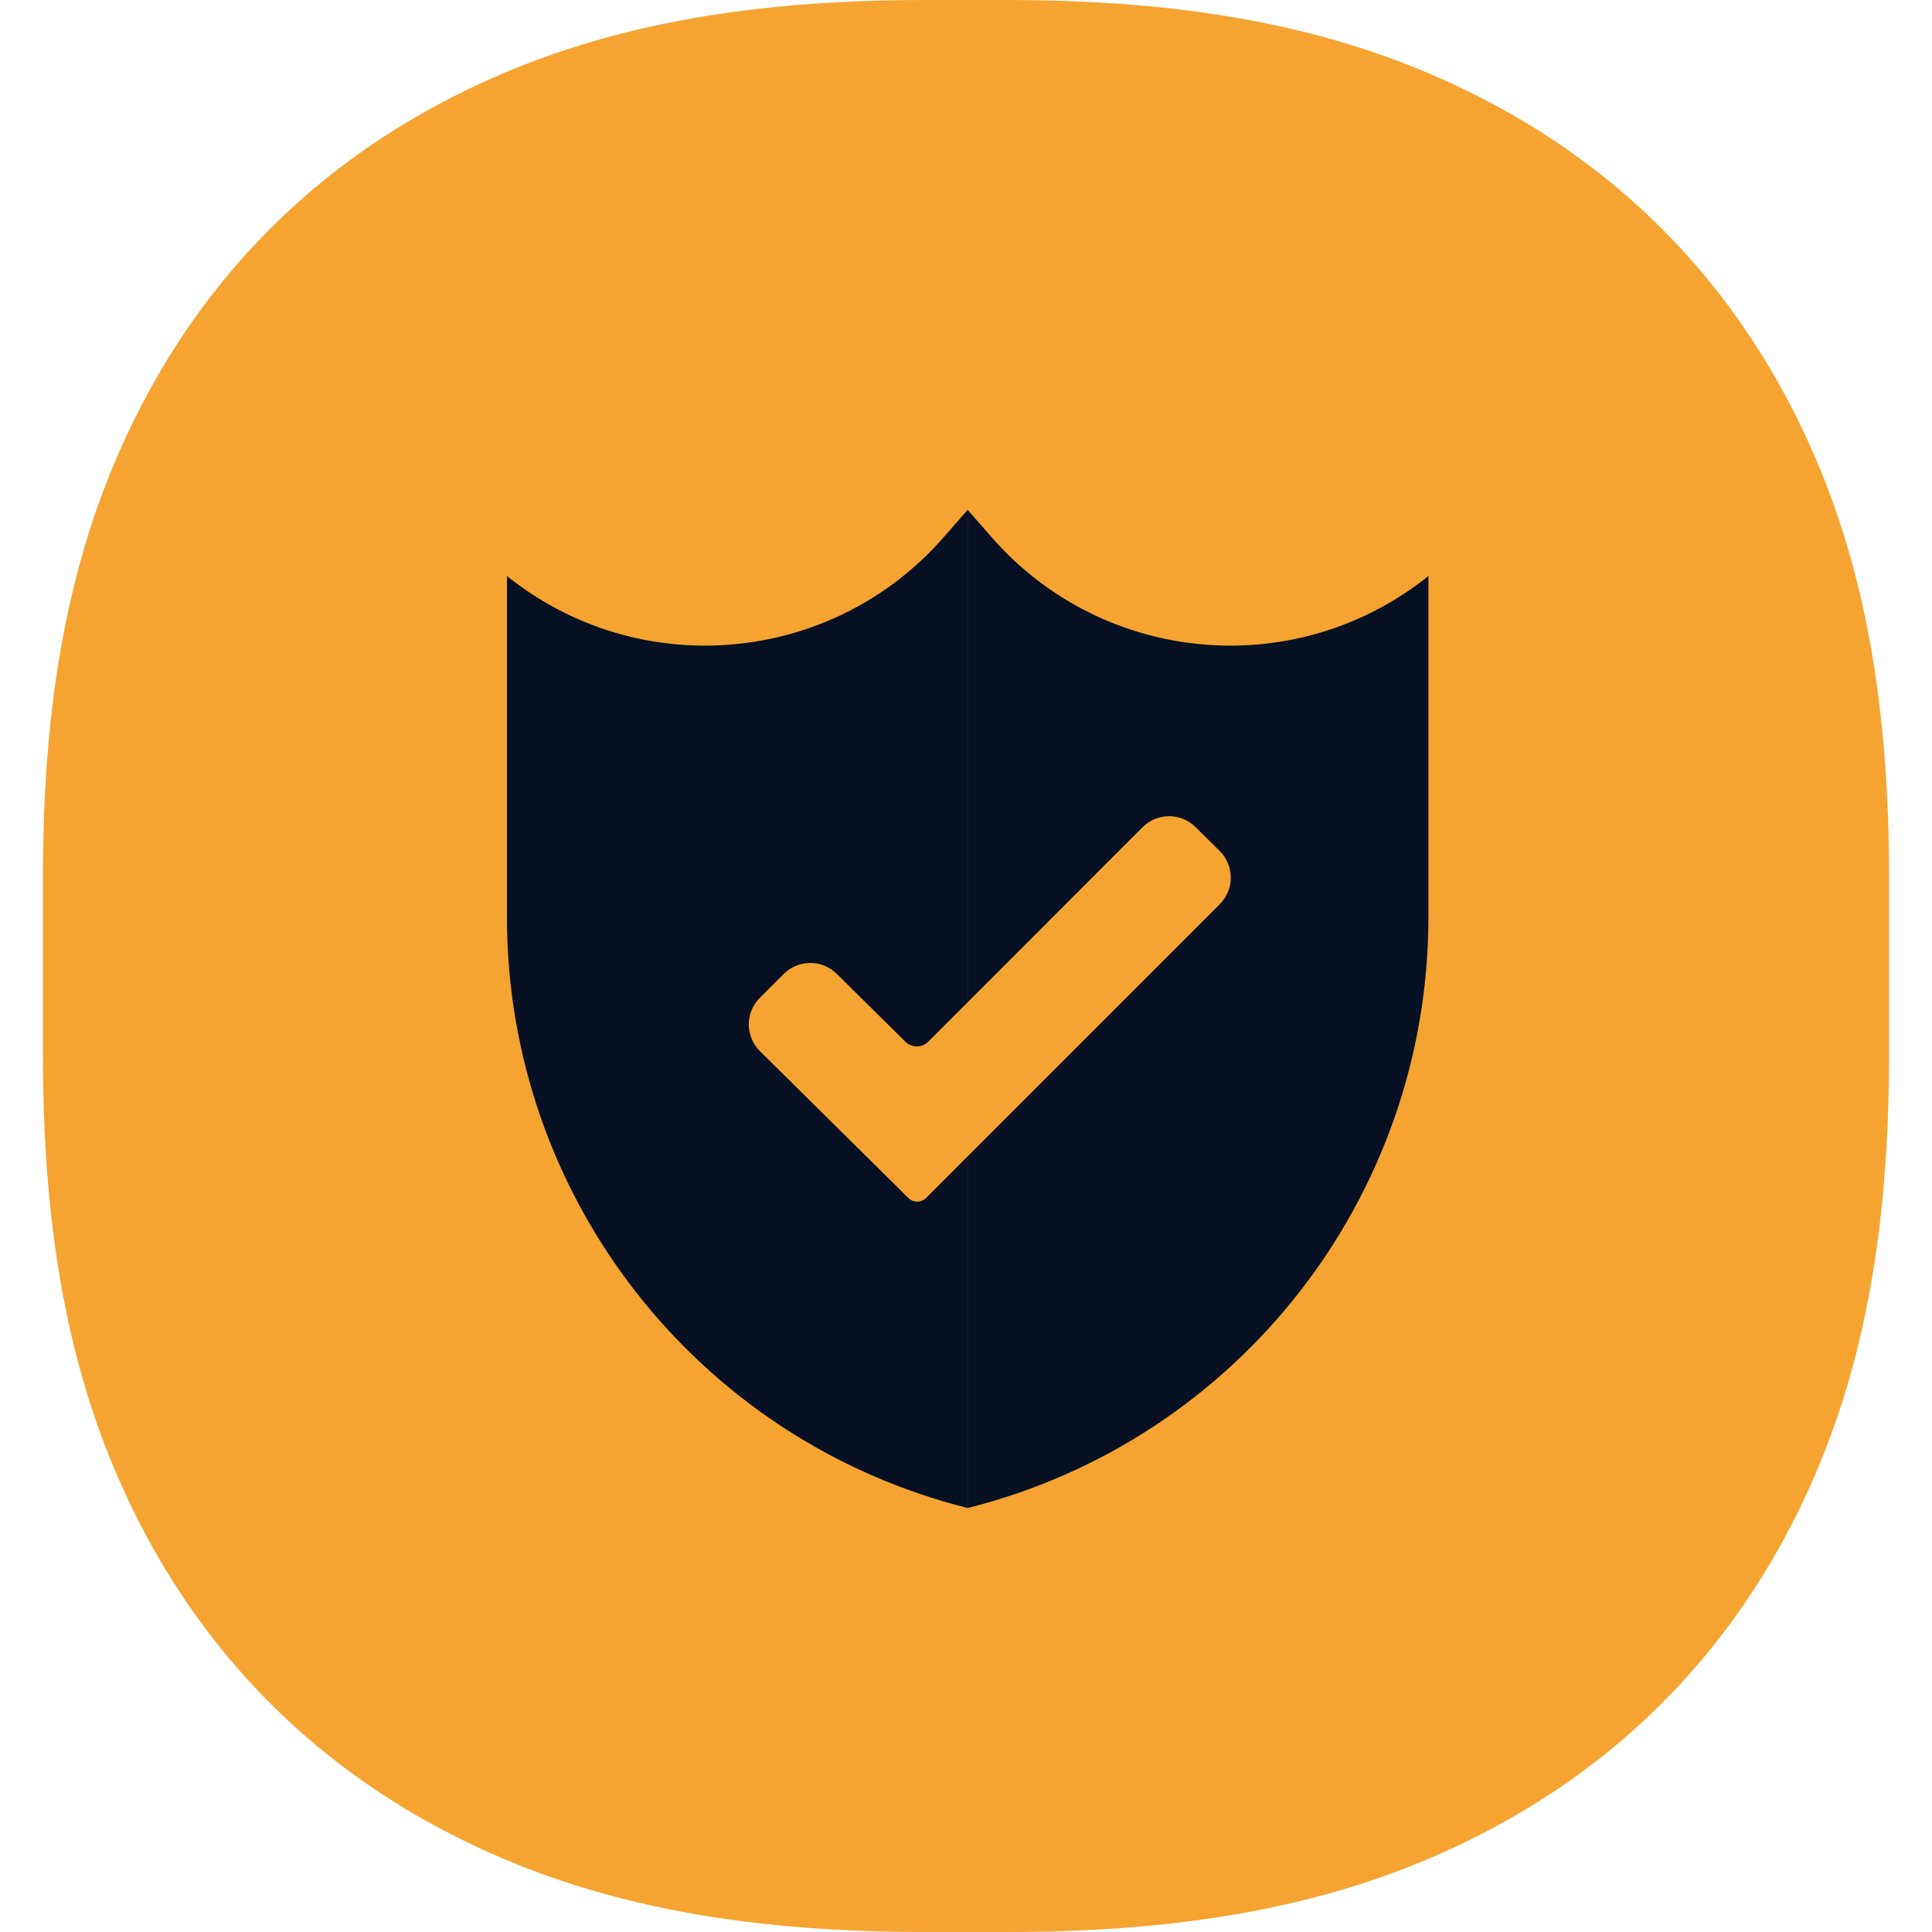
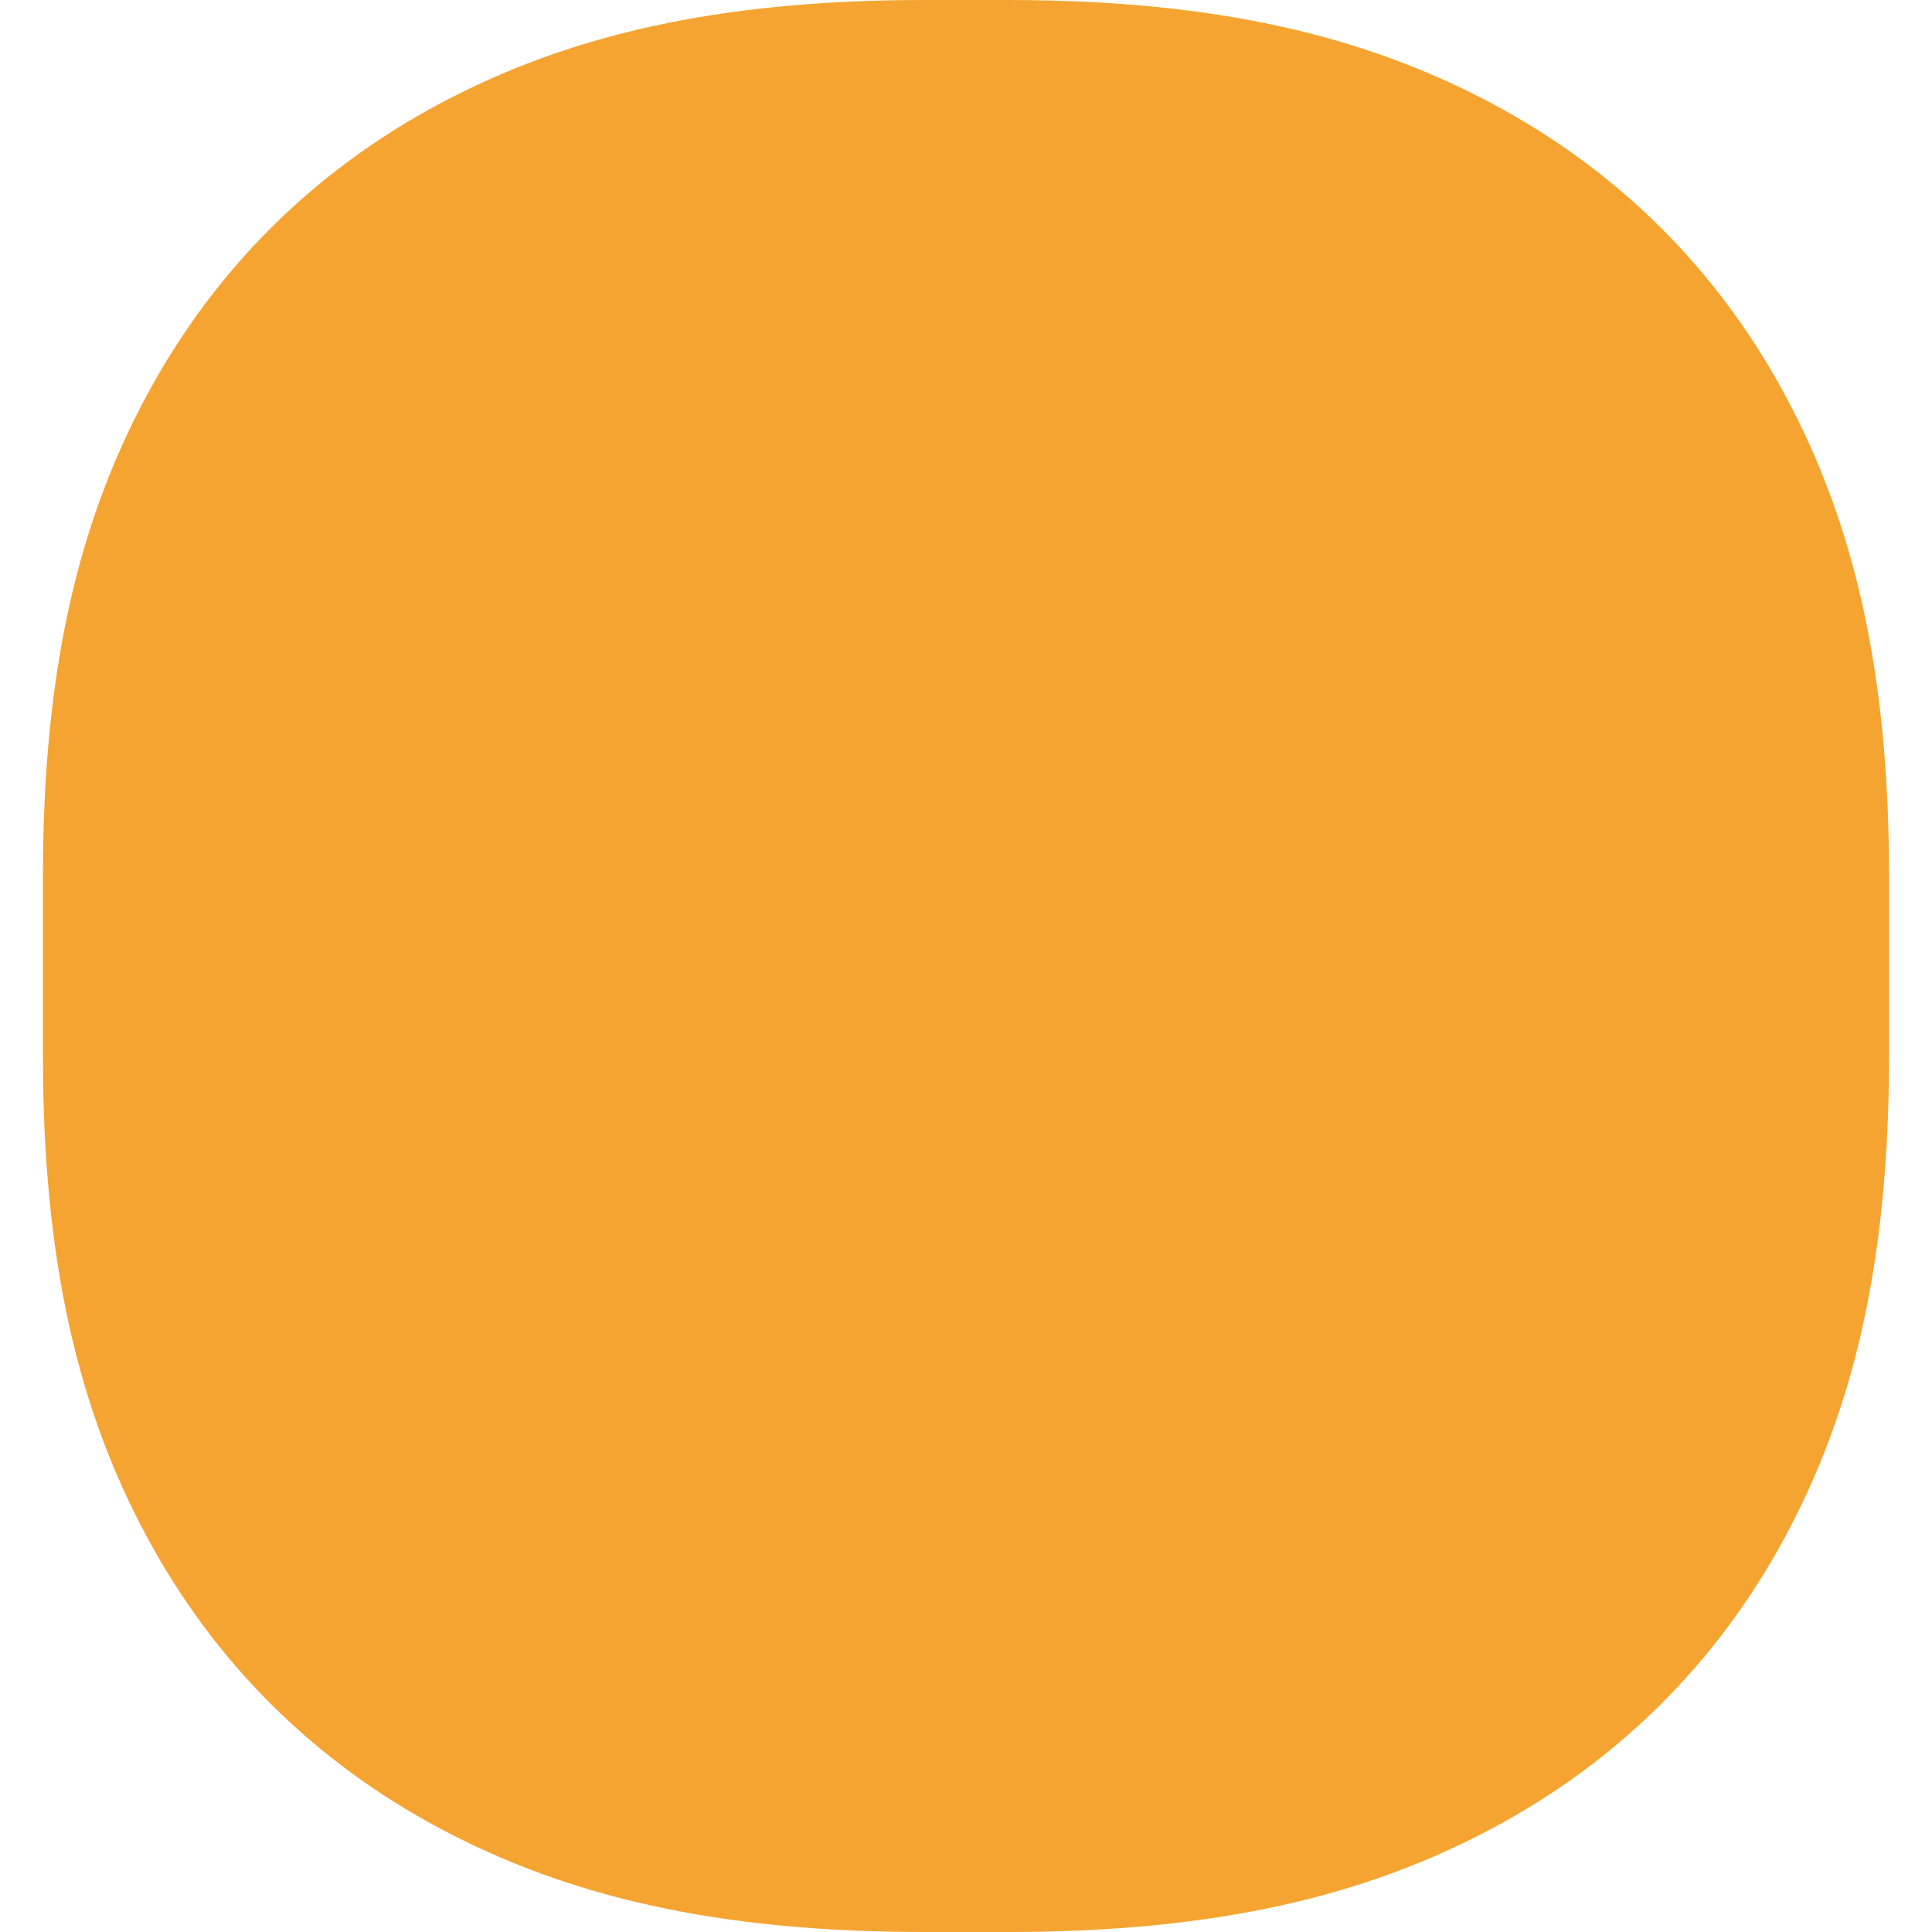
<svg xmlns="http://www.w3.org/2000/svg" width="64" height="64" viewBox="0 0 64 64" fill="none">
  <path d="M33.382 0C40.283 0 45.208 1.188 49.404 3.419C53.601 5.65 56.894 8.925 59.138 13.097C61.382 17.268 62.577 22.165 62.577 29.025V34.975C62.577 41.836 61.382 46.732 59.138 50.903C56.894 55.075 53.601 58.35 49.404 60.581C45.208 62.812 40.283 64 33.382 64H30.617C23.716 64 18.791 62.812 14.595 60.581C10.399 58.35 7.106 55.075 4.862 50.903C2.617 46.732 1.422 41.835 1.422 34.975V29.025C1.422 22.165 2.617 17.268 4.862 13.097C7.106 8.925 10.399 5.65 14.595 3.419C18.791 1.188 23.716 2.33886e-05 30.617 0H33.382Z" fill="#F5A431" />
-   <path d="M32.054 49.955C23.082 47.7 16.793 39.634 16.793 30.383V19.081C21.178 22.596 27.554 22.032 31.254 17.803L32.054 16.889V49.955ZM32.856 17.803C36.557 22.032 42.933 22.596 47.318 19.081V30.383C47.318 39.634 41.028 47.7 32.056 49.955V16.889L32.856 17.803Z" fill="#081123" />
-   <path fill-rule="evenodd" clip-rule="evenodd" d="M40.401 28.186L39.602 27.397C39.115 26.916 38.331 26.919 37.848 27.403L30.747 34.509C30.54 34.716 30.203 34.717 29.995 34.511L27.716 32.259C27.23 31.778 26.446 31.78 25.962 32.264L25.169 33.056C24.681 33.544 24.683 34.336 25.174 34.821L30.095 39.688C30.256 39.847 30.513 39.846 30.673 39.688L30.674 39.687L40.407 29.952C40.895 29.464 40.893 28.672 40.401 28.186Z" fill="#F5A431" />
+   <path fill-rule="evenodd" clip-rule="evenodd" d="M40.401 28.186L39.602 27.397C39.115 26.916 38.331 26.919 37.848 27.403L30.747 34.509L27.716 32.259C27.23 31.778 26.446 31.78 25.962 32.264L25.169 33.056C24.681 33.544 24.683 34.336 25.174 34.821L30.095 39.688C30.256 39.847 30.513 39.846 30.673 39.688L30.674 39.687L40.407 29.952C40.895 29.464 40.893 28.672 40.401 28.186Z" fill="#F5A431" />
</svg>